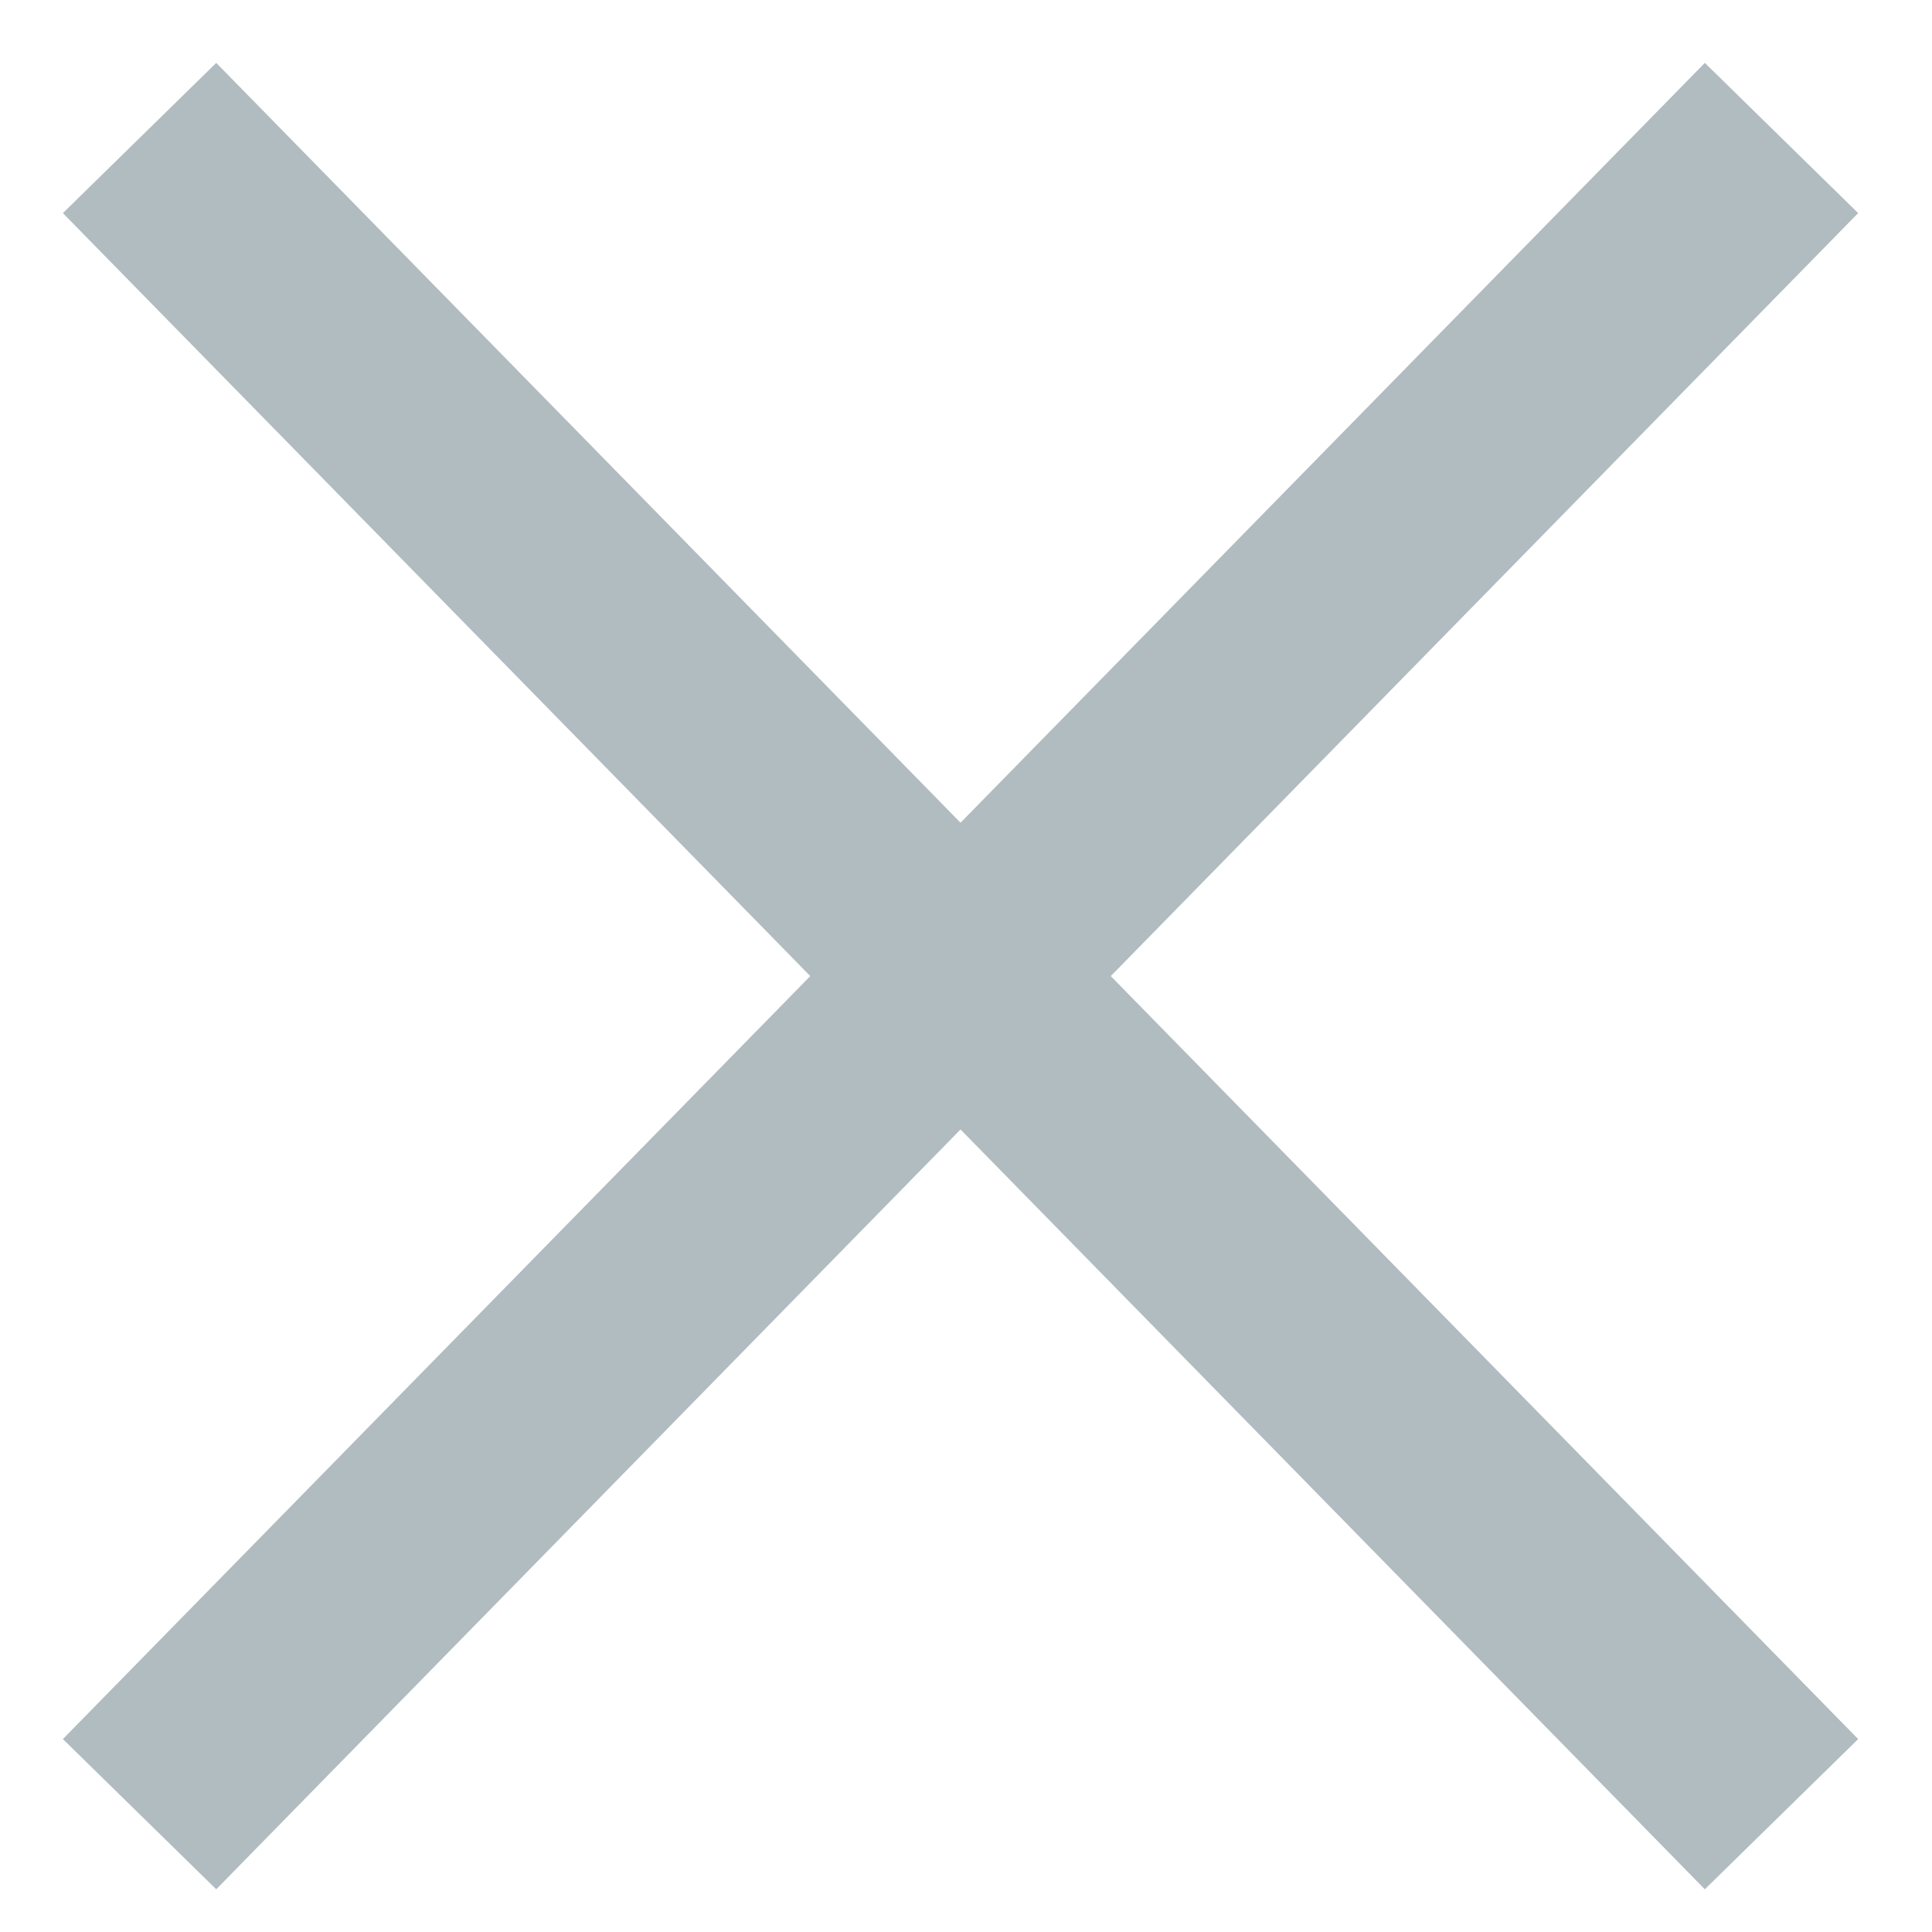
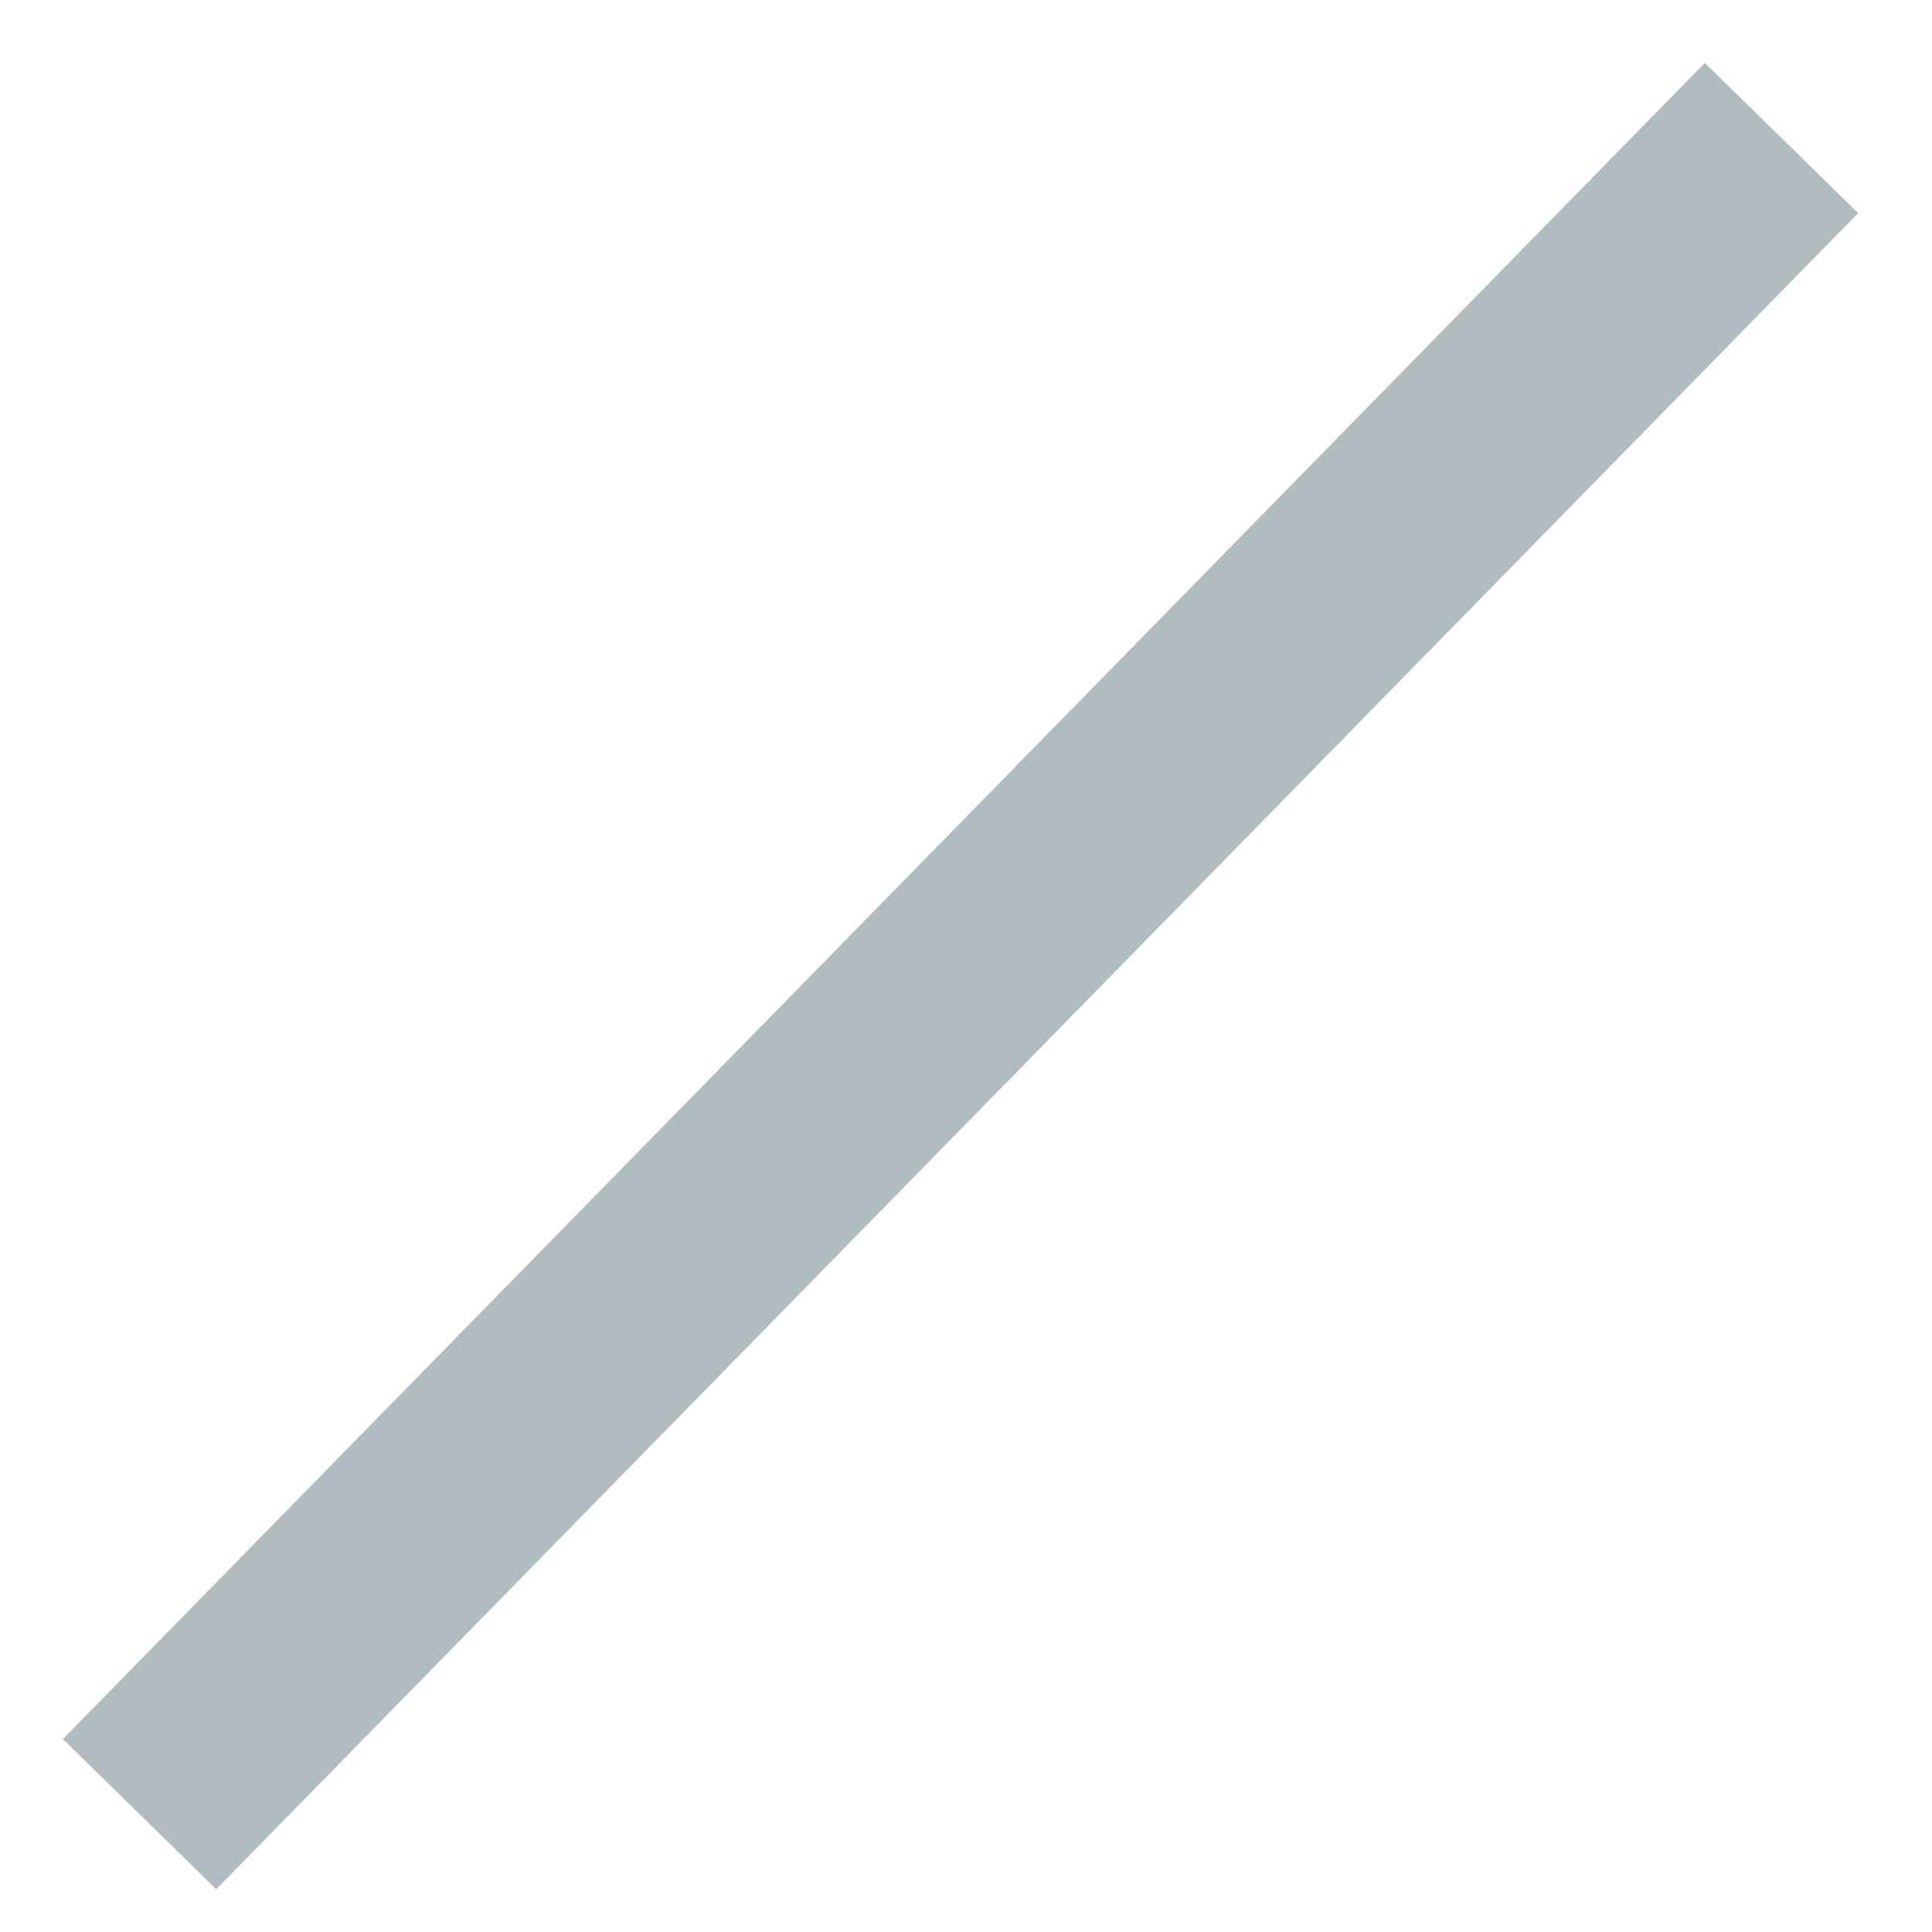
<svg xmlns="http://www.w3.org/2000/svg" width="18px" height="18px" viewBox="0 0 18 18" version="1.1">
  <title>close</title>
  <desc>Created with Sketch.</desc>
  <g id="pages" stroke="none" stroke-width="1" fill="none" fill-rule="evenodd" stroke-linecap="square">
    <g id="RS-main-320-Open-1" transform="translate(-279, -24)" stroke="#B1BCC1" stroke-width="2">
      <g id="close" transform="translate(281, 26)">
-         <path d="M0,0 L13.898,14.188" id="Path-20" />
        <path d="M0,0 L13.898,14.188" id="Path-20" transform="translate(6.949, 7.094) scale(-1, 1) translate(-6.949, -7.094) " />
      </g>
    </g>
  </g>
</svg>